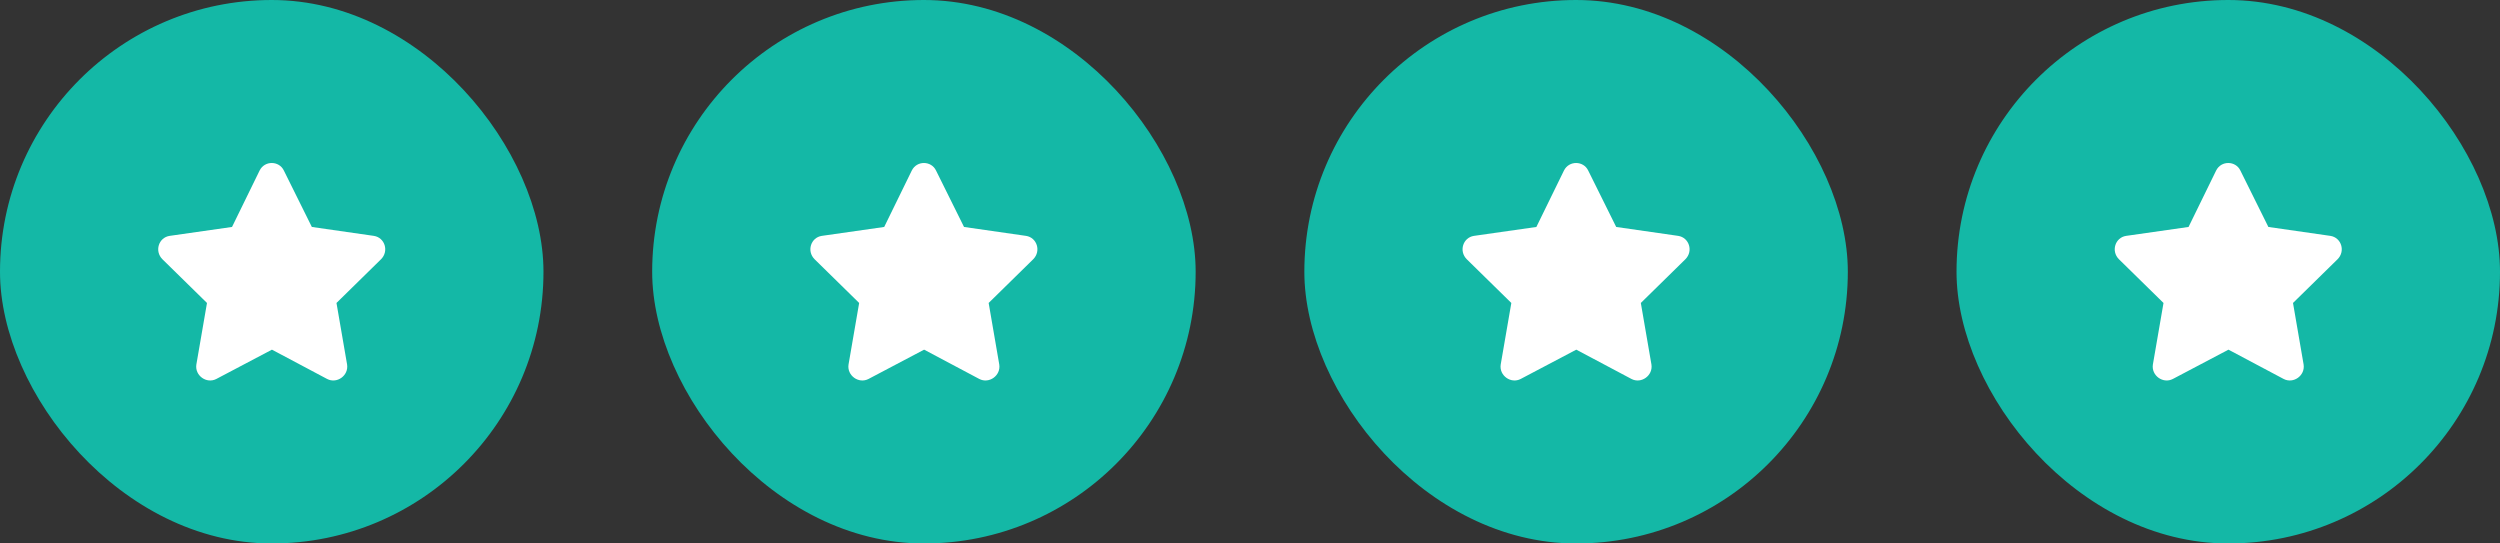
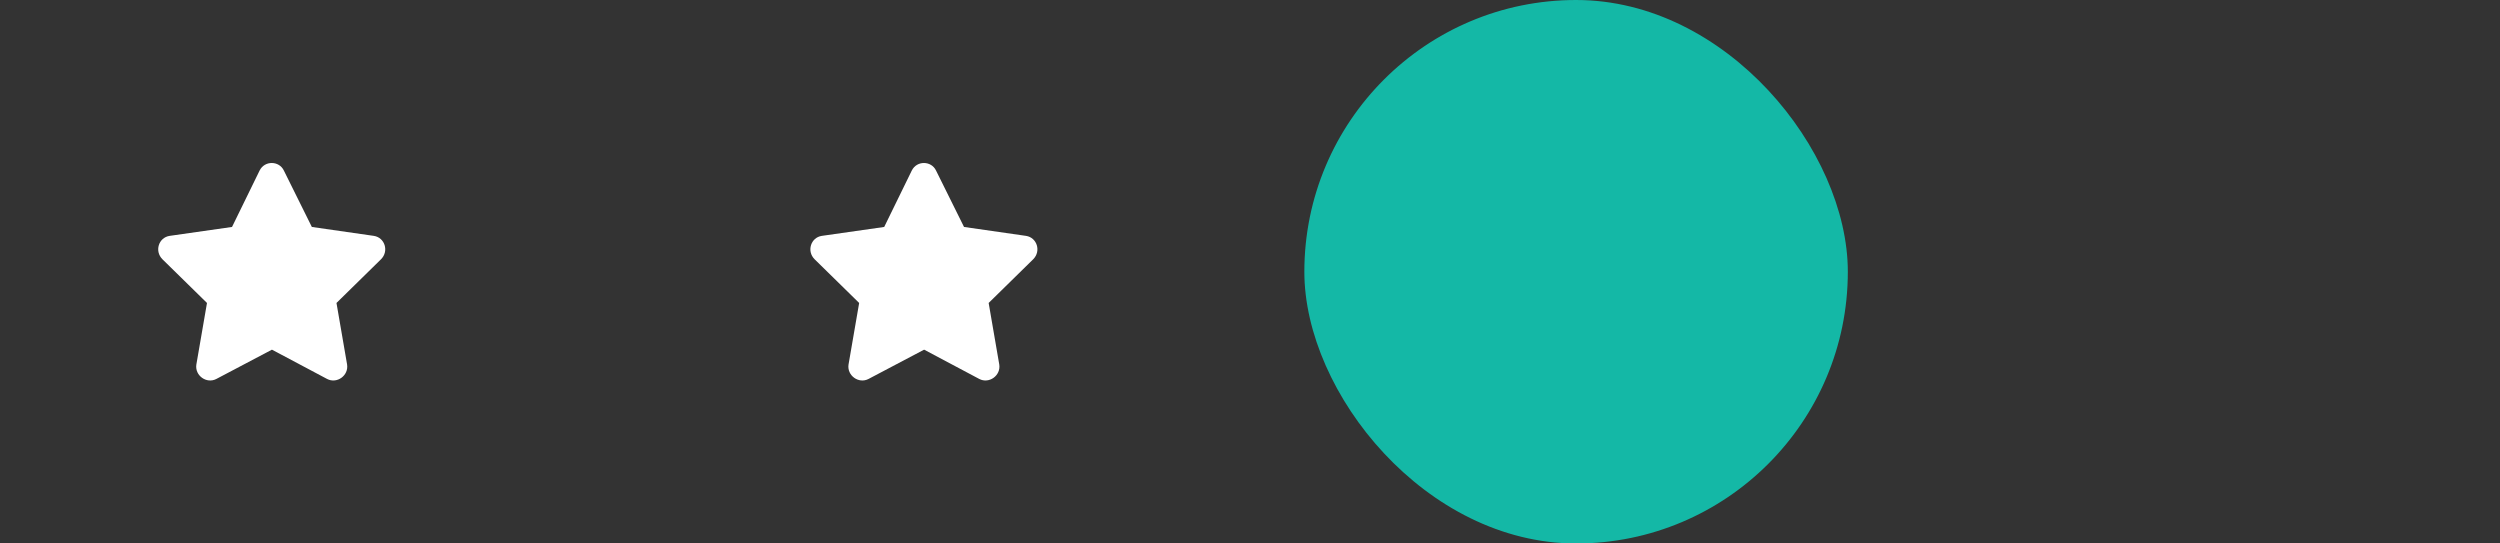
<svg xmlns="http://www.w3.org/2000/svg" width="184" height="40" viewBox="0 0 184 40" fill="none">
  <rect x="0" y="0" width="184" height="40" fill="#333333" stroke="none" />
-   <rect width="40" height="40" rx="20" fill="#14B8A6" />
  <path d="M19.109 12.548C19.484 11.798 20.546 11.829 20.89 12.548L22.952 16.704L27.515 17.36C28.327 17.485 28.64 18.485 28.046 19.079L24.765 22.298L25.546 26.829C25.671 27.642 24.796 28.267 24.077 27.892L20.015 25.735L15.921 27.892C15.202 28.267 14.327 27.642 14.452 26.829L15.234 22.298L11.952 19.079C11.359 18.485 11.671 17.485 12.484 17.36L17.077 16.704L19.109 12.548Z" fill="white" />
-   <rect x="48" width="40" height="40" rx="20" fill="#14B8A6" />
  <path d="M67.109 12.548C67.484 11.798 68.546 11.829 68.89 12.548L70.952 16.704L75.515 17.36C76.327 17.485 76.64 18.485 76.046 19.079L72.765 22.298L73.546 26.829C73.671 27.642 72.796 28.267 72.077 27.892L68.015 25.735L63.921 27.892C63.202 28.267 62.327 27.642 62.452 26.829L63.234 22.298L59.952 19.079C59.359 18.485 59.671 17.485 60.484 17.36L65.077 16.704L67.109 12.548Z" fill="white" />
  <rect x="96" width="40" height="40" rx="20" fill="#14B8A6" />
-   <path d="M115.109 12.548C115.484 11.798 116.546 11.829 116.89 12.548L118.952 16.704L123.515 17.36C124.327 17.485 124.64 18.485 124.046 19.079L120.765 22.298L121.546 26.829C121.671 27.642 120.796 28.267 120.077 27.892L116.015 25.735L111.921 27.892C111.202 28.267 110.327 27.642 110.452 26.829L111.234 22.298L107.952 19.079C107.359 18.485 107.671 17.485 108.484 17.36L113.077 16.704L115.109 12.548Z" fill="white" />
-   <rect x="144" width="40" height="40" rx="20" fill="#14B8A6" />
-   <path d="M163.109 12.548C163.484 11.798 164.546 11.829 164.89 12.548L166.952 16.704L171.515 17.36C172.327 17.485 172.64 18.485 172.046 19.079L168.765 22.298L169.546 26.829C169.671 27.642 168.796 28.267 168.077 27.892L164.015 25.735L159.921 27.892C159.202 28.267 158.327 27.642 158.452 26.829L159.234 22.298L155.952 19.079C155.359 18.485 155.671 17.485 156.484 17.36L161.077 16.704L163.109 12.548Z" fill="white" />
</svg>